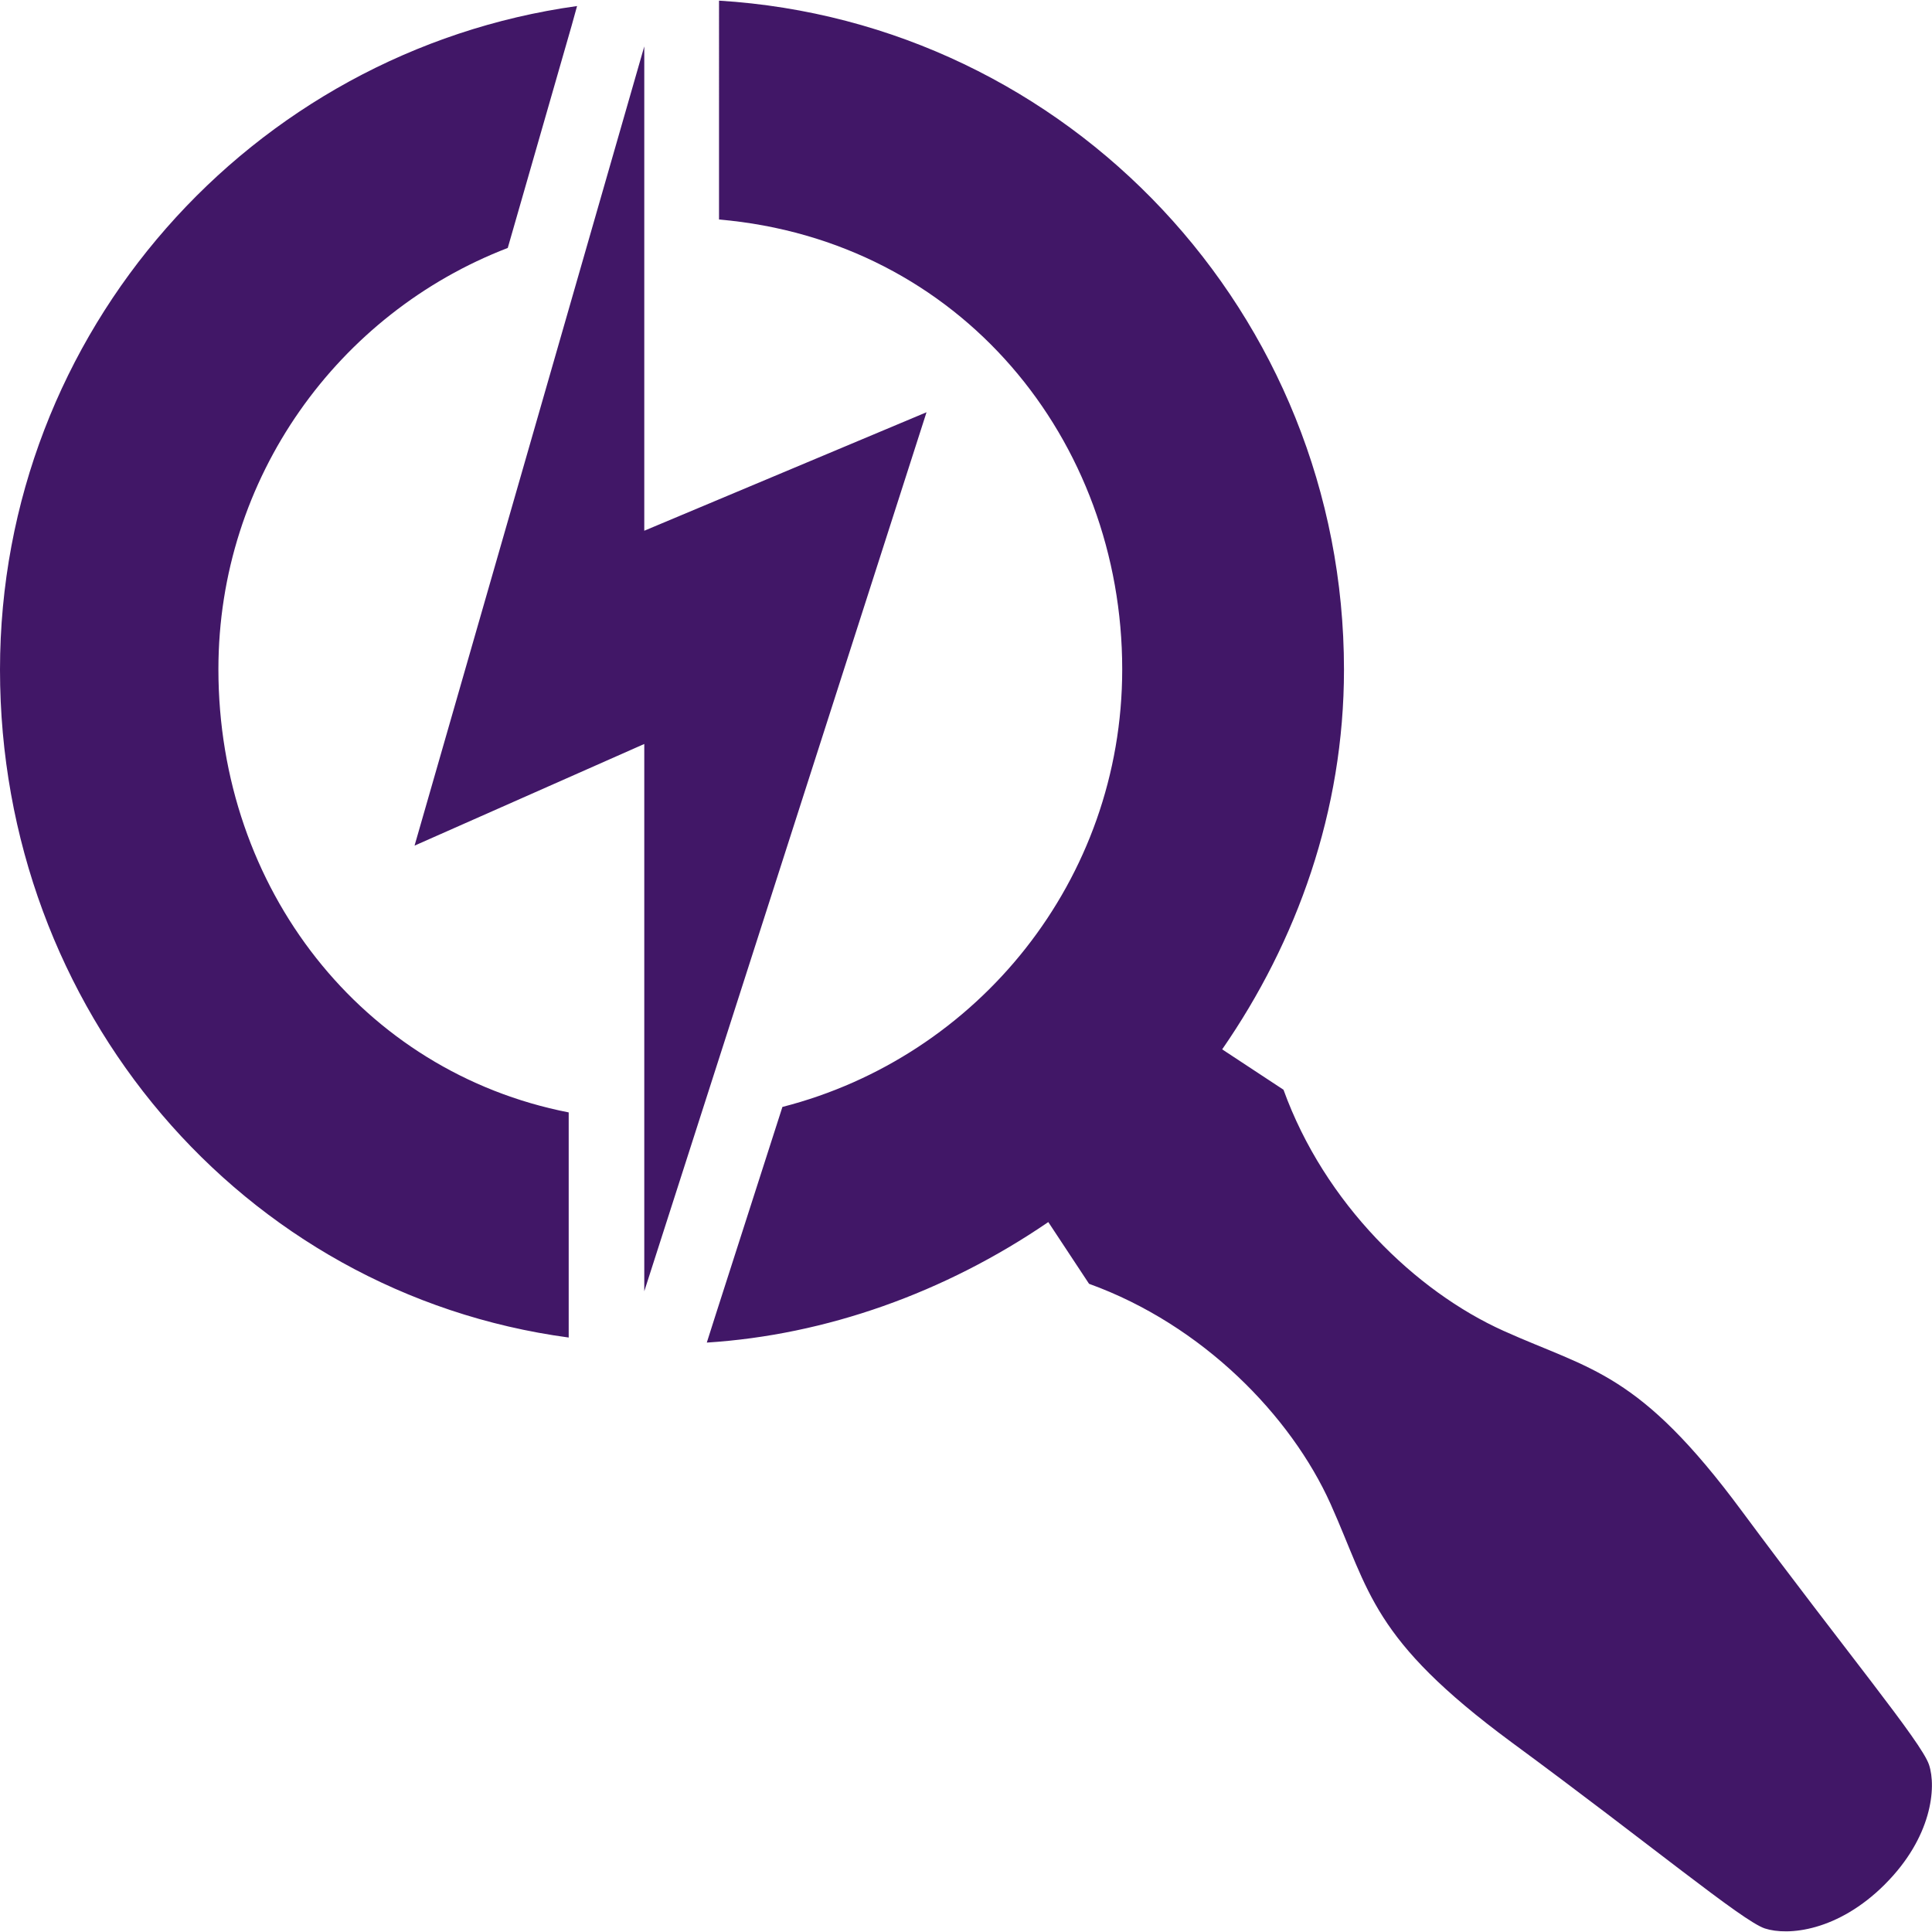
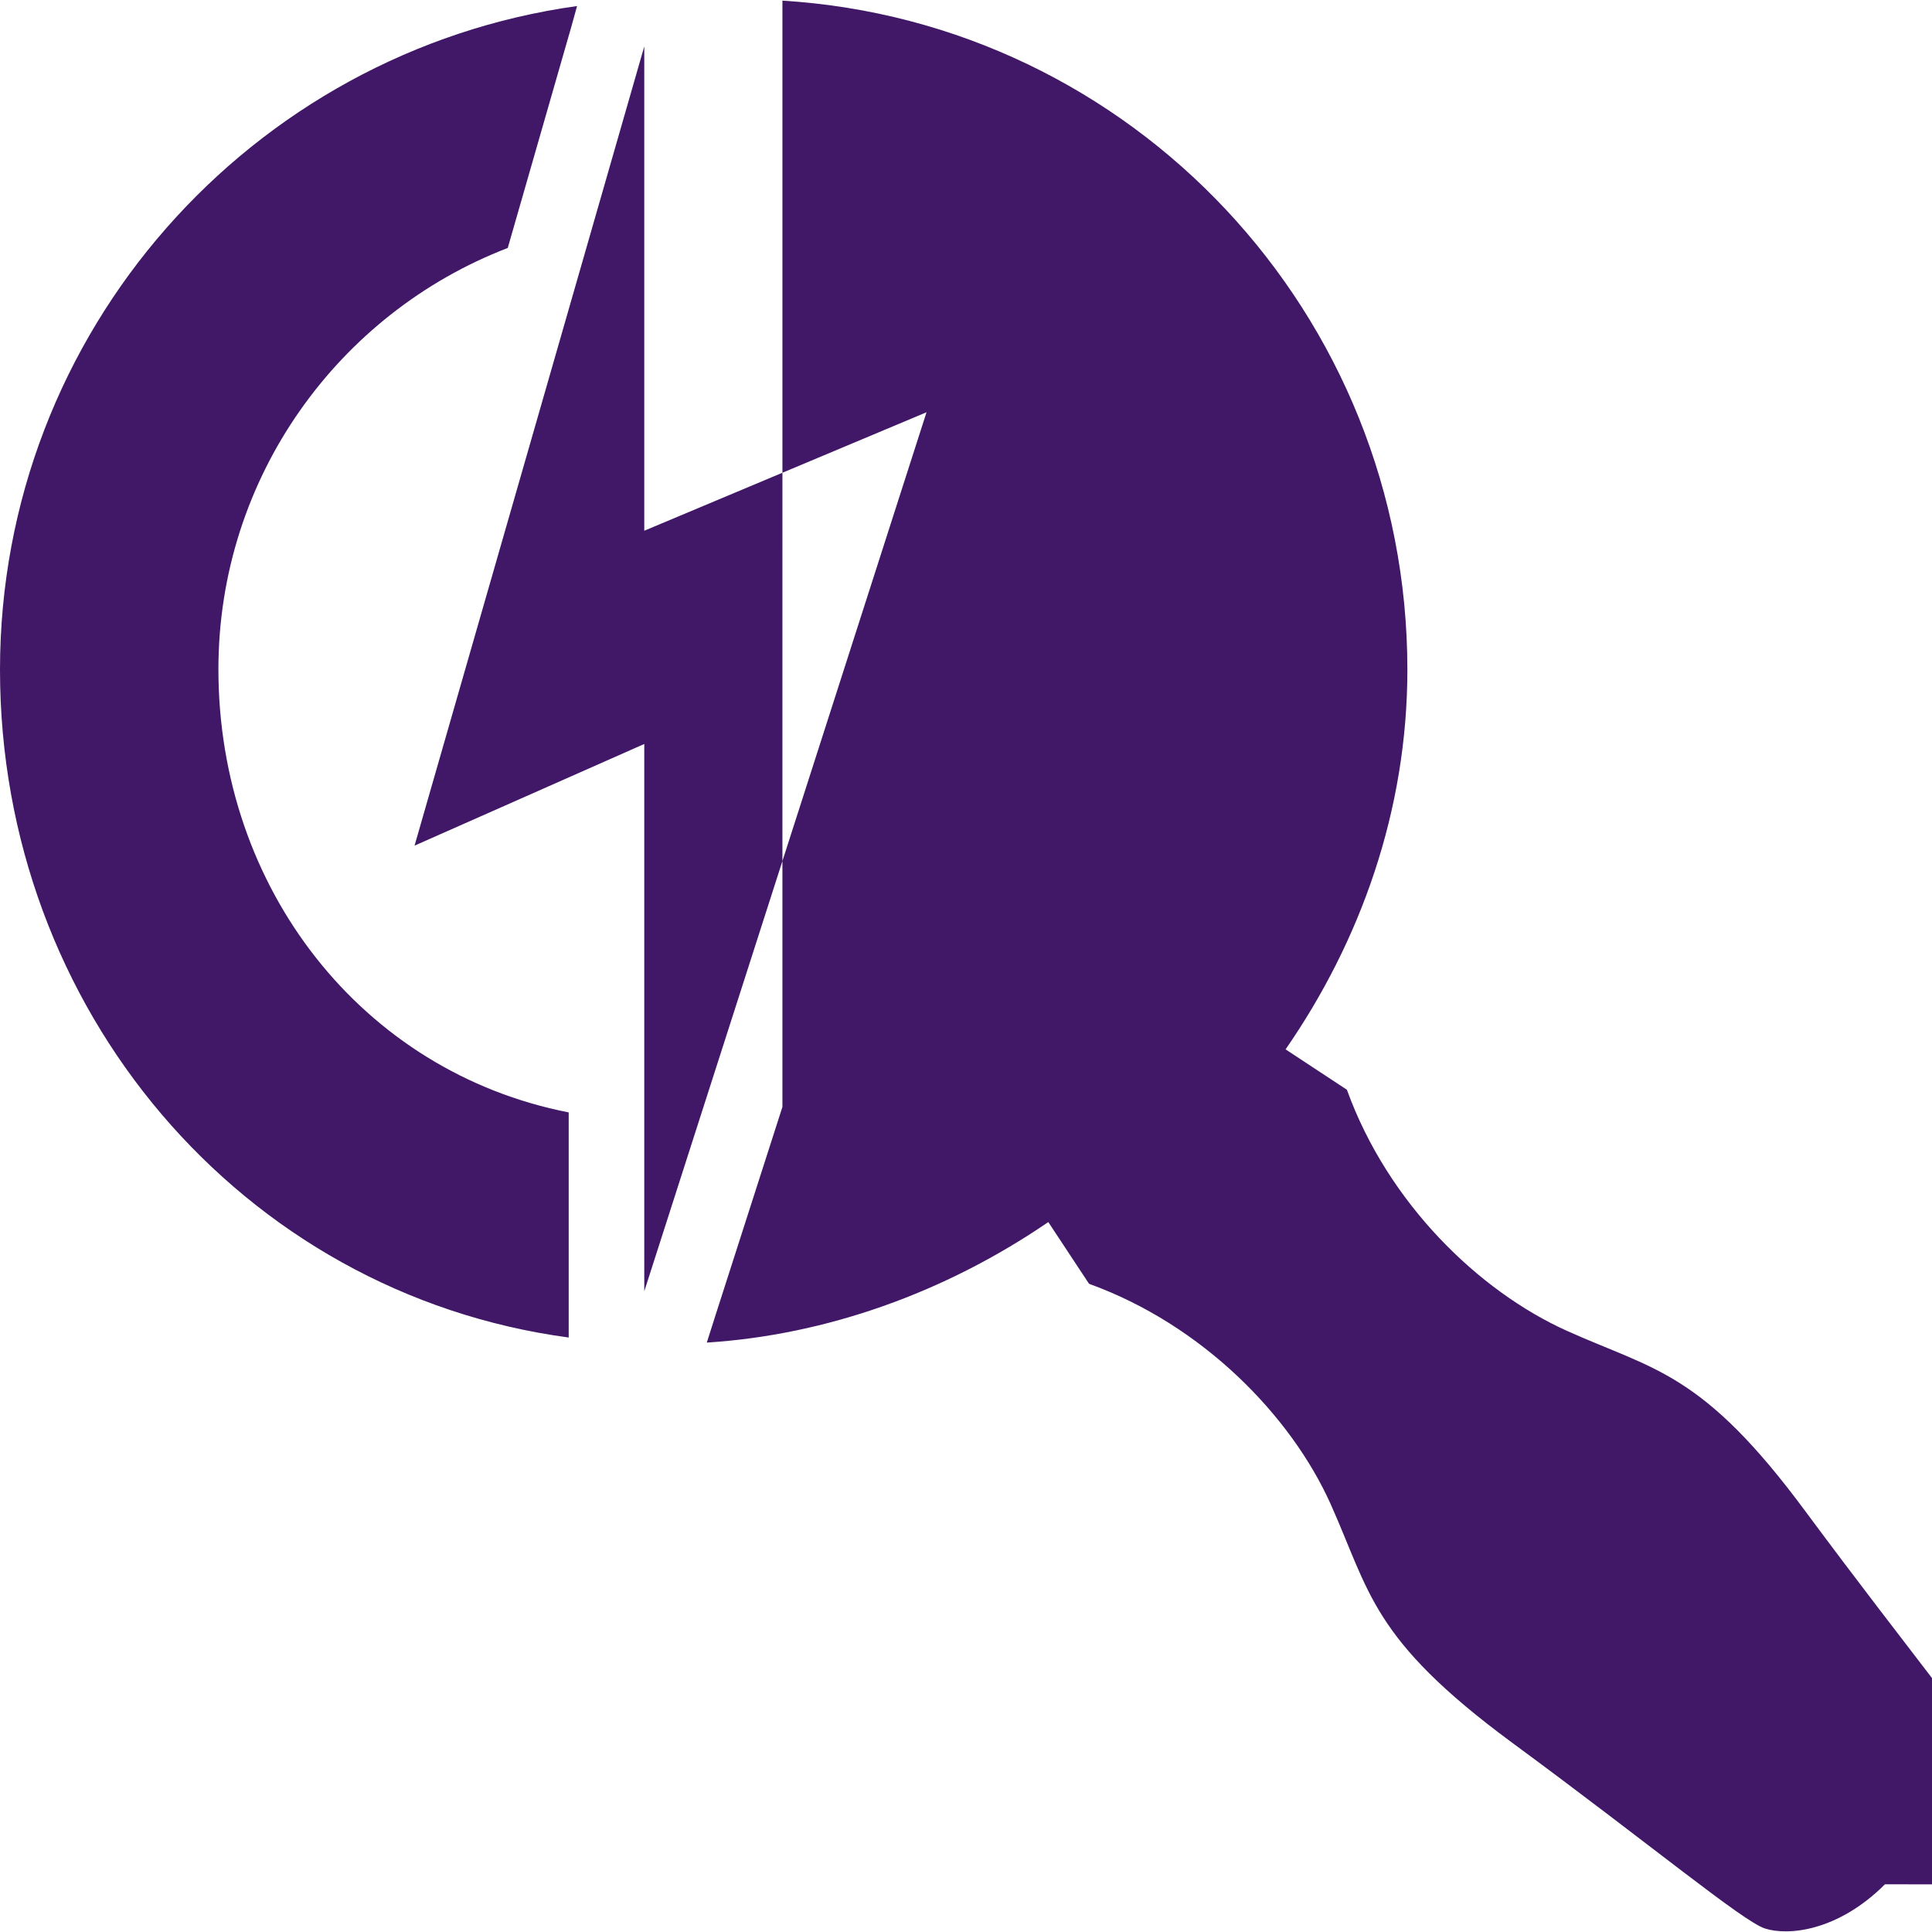
<svg xmlns="http://www.w3.org/2000/svg" viewBox="0 0 512 512">
-   <path fill="#411767" d="M245.54 109.25l-74.8 31.4V12.3l-60.88 211.8 60.88-26.94V342.2l74.8-232.95zM152.93 1.6l-1.45 5.23-16.92 58.88C89.7 82.98 57.88 126.5 57.88 177.37c0 58.2 38.18 106.74 92.83 117.43v59.66C64 342.77 0 267.4 0 177.48 0 87.88 66.56 13.63 152.93 1.6h0zm346.6 497.76c-12.47 12.47-25.7 13.7-31.83 11.7-6-2-30.16-22.15-67.23-49.42-37.06-27.38-37.4-39.74-47.86-63.1-10.46-23.26-33.84-47.42-64-58.32l-10.8-16.36c-27.5 18.8-59 29.94-90.5 31.94l2.34-7.35 17.7-55.1c51.76-13.25 90.05-60.1 90.05-115.98 0-60.66-42.74-113.64-106.85-119.2V.17c92.6 5.68 165.62 82.92 165.62 177.3 0 37.4-12.47 72-32.28 100.62l16.25 10.7c10.9 30.16 35.06 53.43 58.32 63.9s35.84 10.8 63.22 47.86c27.38 36.95 47.53 61.1 49.53 67.12 2 6 .78 19.25-11.7 31.7h0z" />
+   <path fill="#411767" d="M245.54 109.25l-74.8 31.4V12.3l-60.88 211.8 60.88-26.94V342.2l74.8-232.95zM152.93 1.6l-1.45 5.23-16.92 58.88C89.7 82.98 57.88 126.5 57.88 177.37c0 58.2 38.18 106.74 92.83 117.43v59.66C64 342.77 0 267.4 0 177.48 0 87.88 66.56 13.63 152.93 1.6h0zm346.6 497.76c-12.47 12.47-25.7 13.7-31.83 11.7-6-2-30.16-22.15-67.23-49.42-37.06-27.38-37.4-39.74-47.86-63.1-10.46-23.26-33.84-47.42-64-58.32l-10.8-16.36c-27.5 18.8-59 29.94-90.5 31.94l2.34-7.35 17.7-55.1V.17c92.6 5.68 165.62 82.92 165.62 177.3 0 37.4-12.47 72-32.28 100.62l16.25 10.7c10.9 30.16 35.06 53.43 58.32 63.9s35.84 10.8 63.22 47.86c27.38 36.95 47.53 61.1 49.53 67.12 2 6 .78 19.25-11.7 31.7h0z" />
</svg>